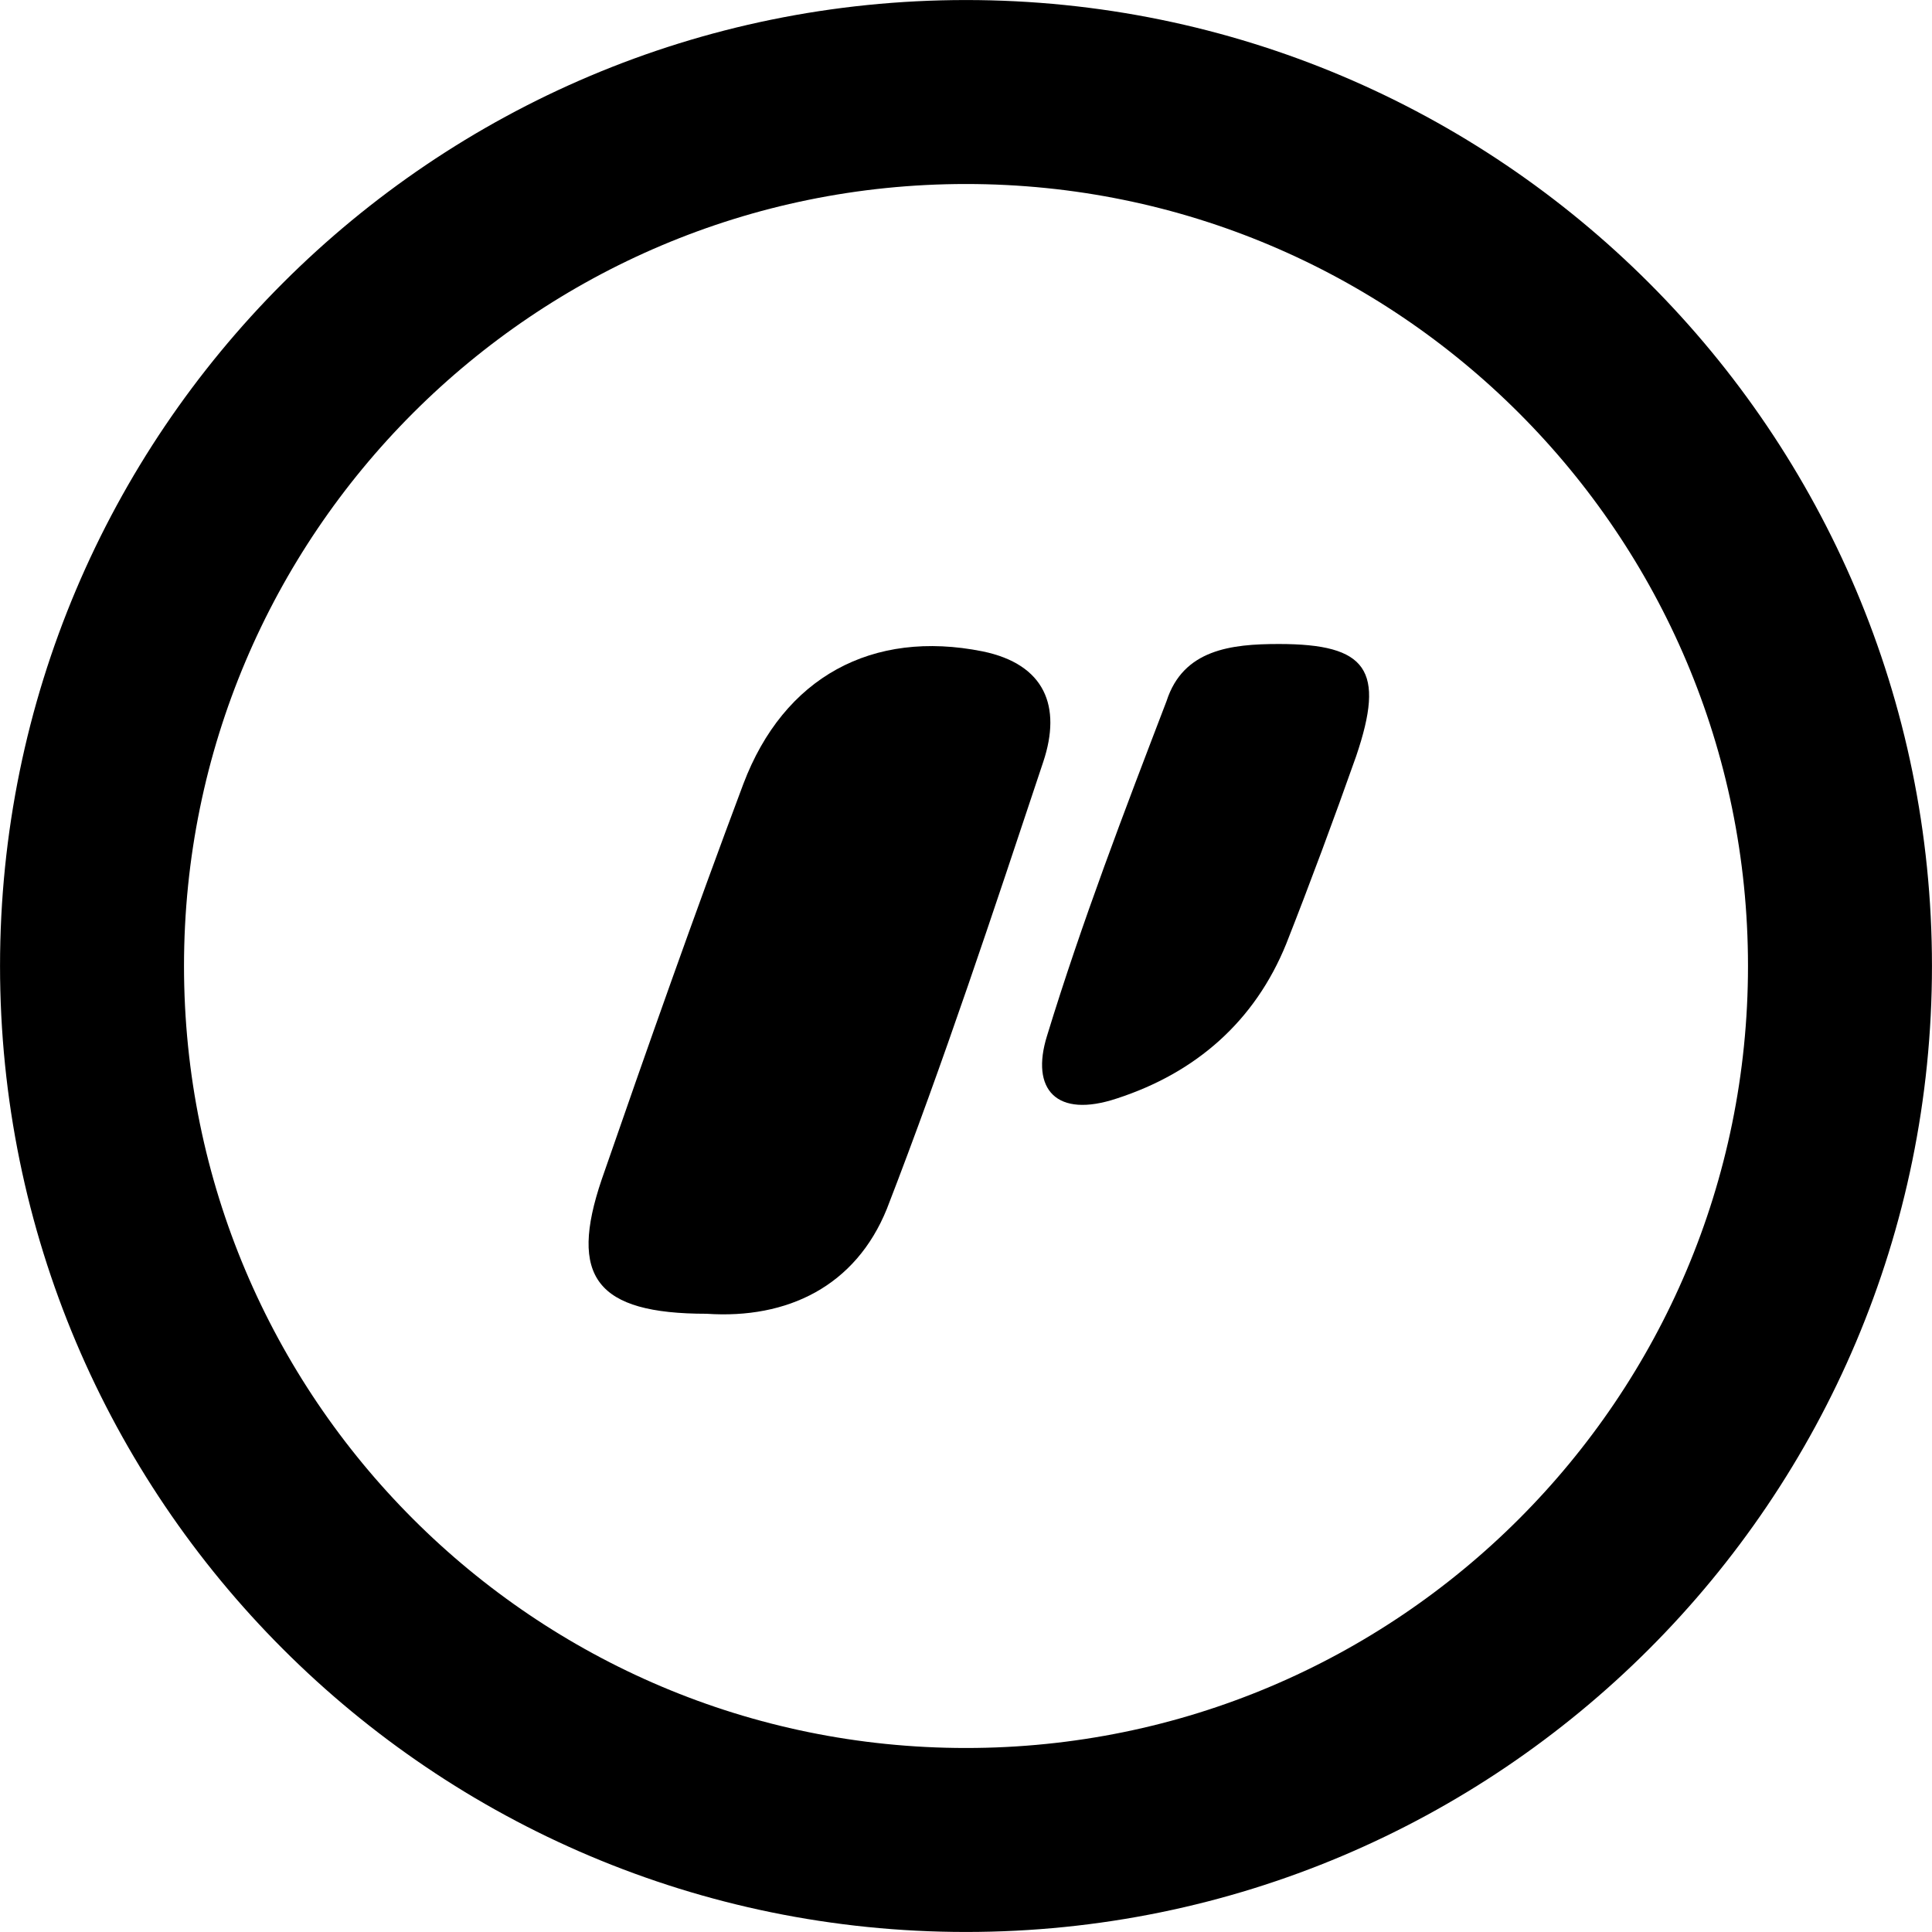
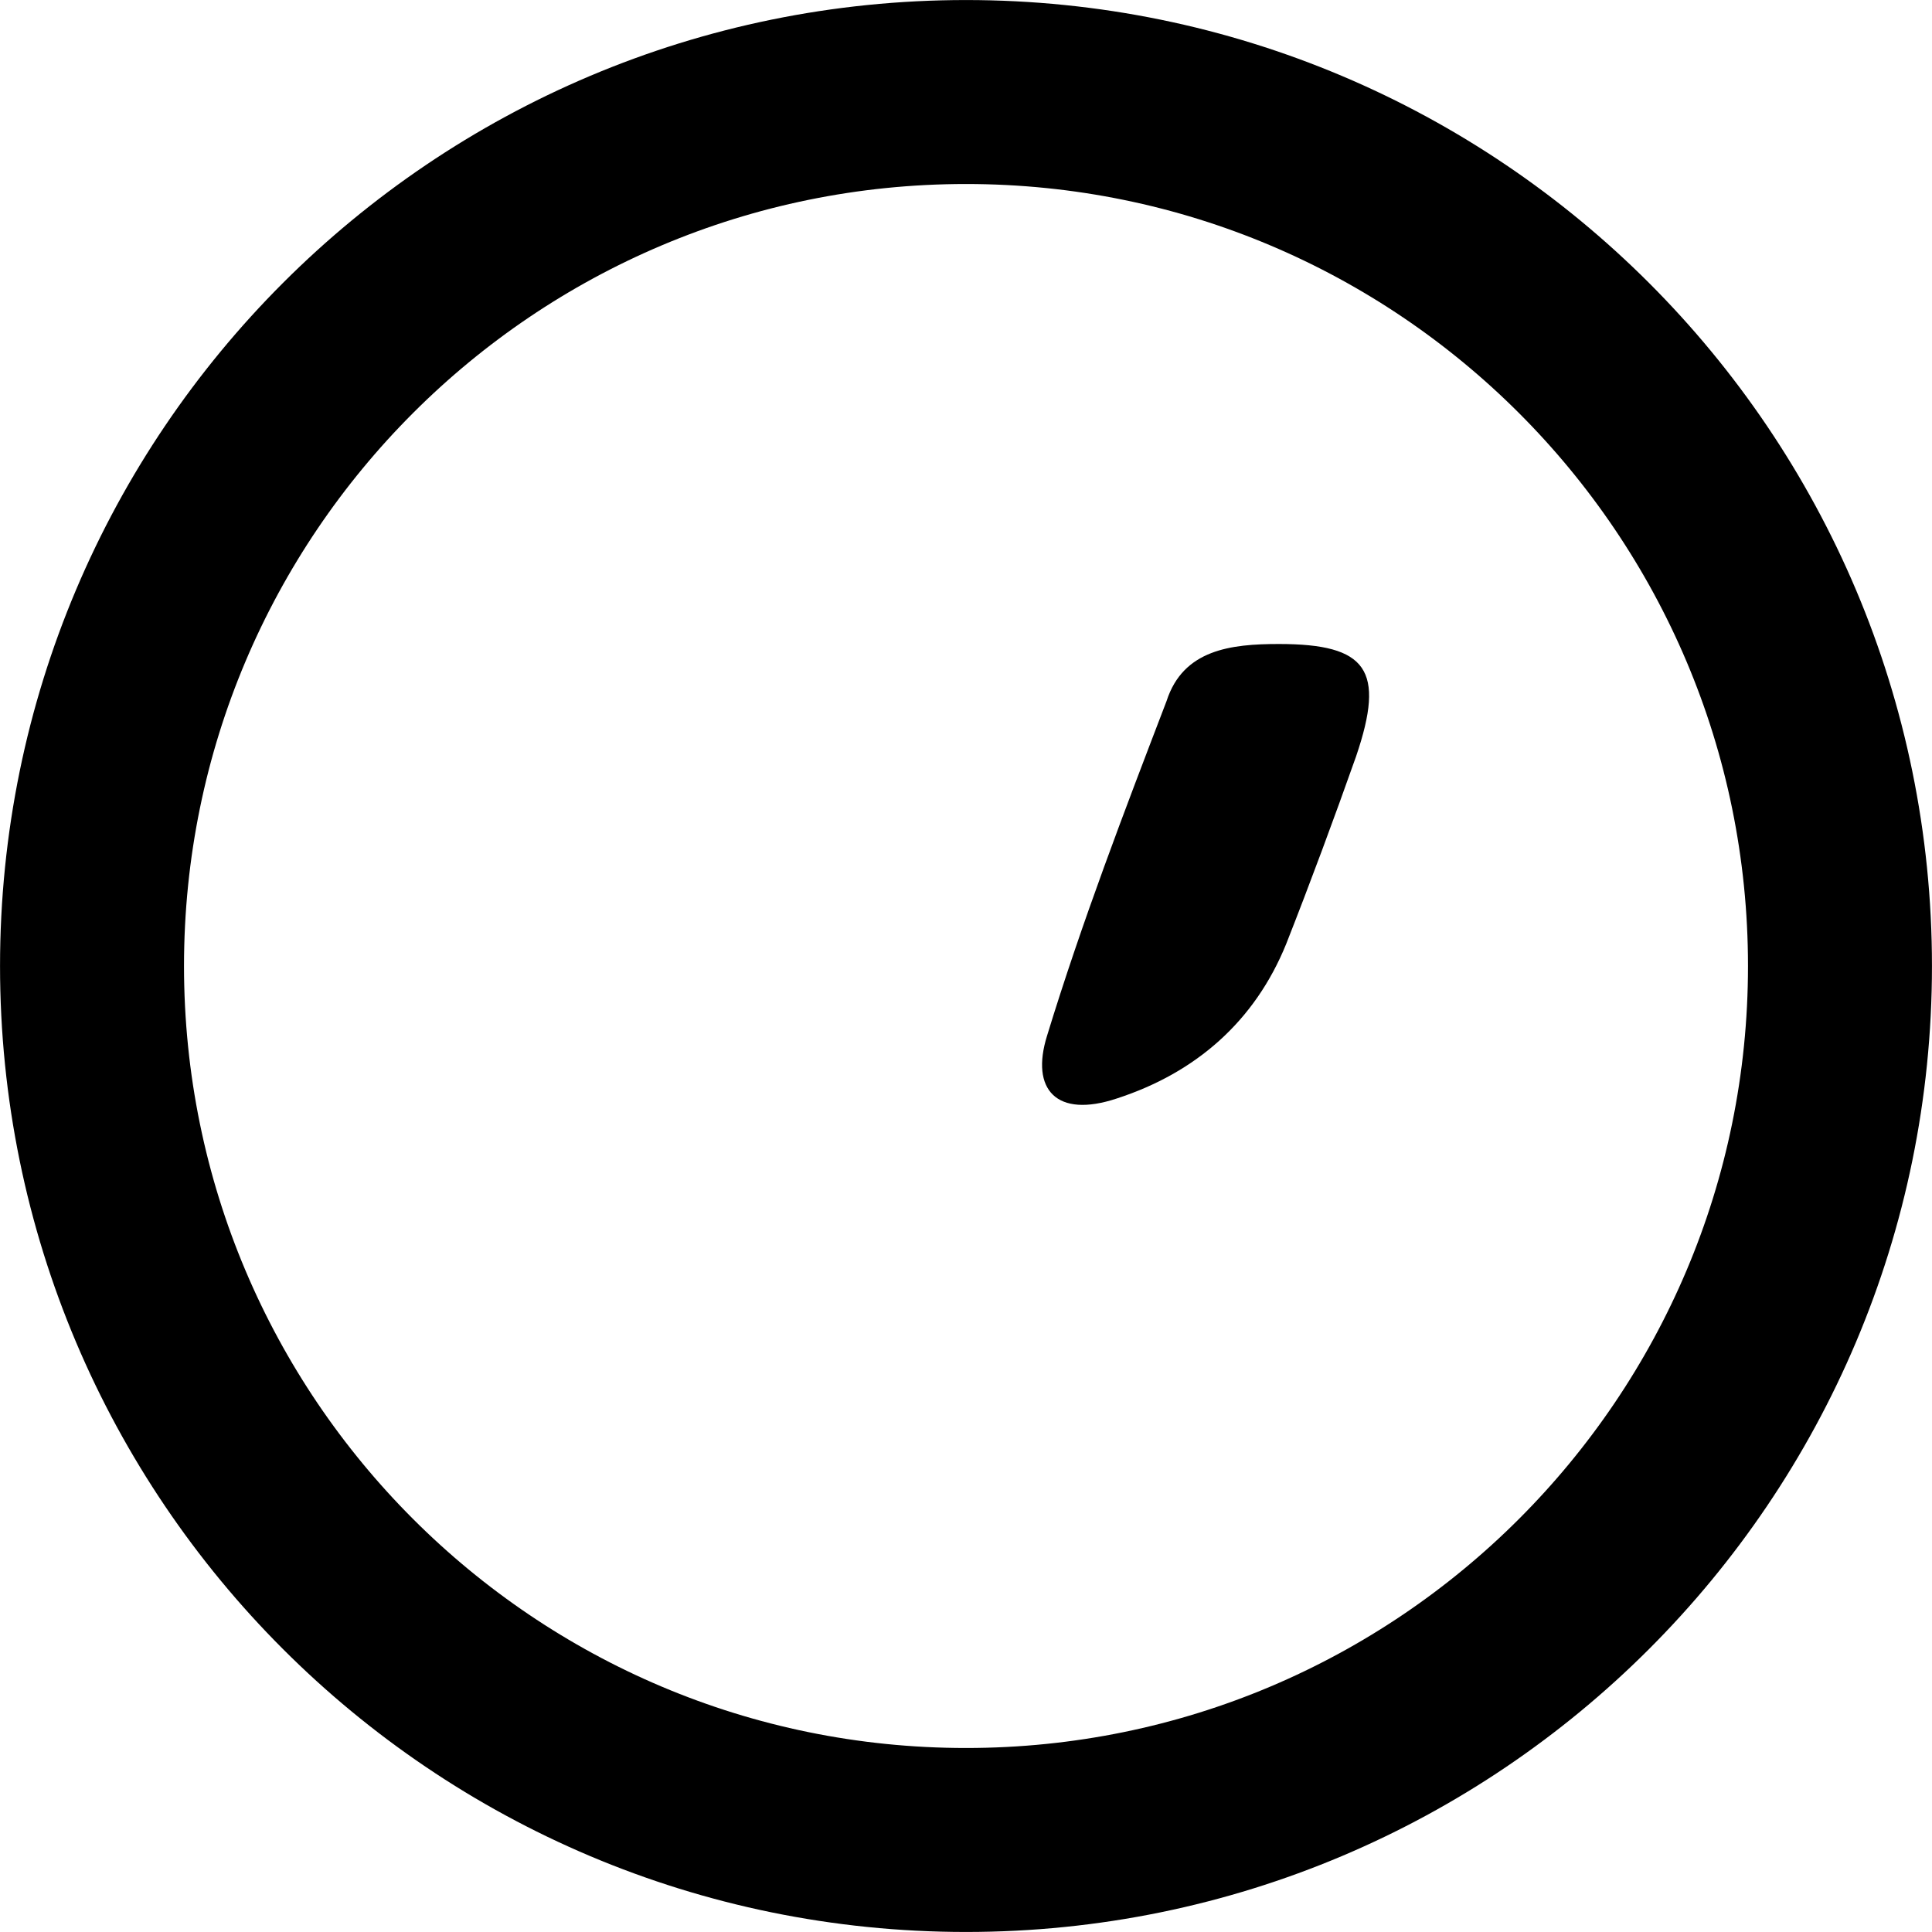
<svg xmlns="http://www.w3.org/2000/svg" width="27" height="27" viewBox="0 0 27 27" fill="none">
-   <path d="M9.874 18.36C8.331 18.36 7.946 17.846 8.409 16.483C9.051 14.631 9.694 12.806 10.389 10.954C10.954 9.463 12.189 8.794 13.732 9.103C14.606 9.283 14.837 9.874 14.58 10.646C13.886 12.729 13.191 14.837 12.394 16.894C11.957 17.974 11.006 18.437 9.874 18.36Z" fill="black" />
  <path d="M17.872 9C19.106 9 19.363 9.36 18.952 10.569C18.643 11.443 18.309 12.343 17.975 13.191C17.537 14.271 16.715 14.991 15.609 15.351C14.76 15.634 14.4 15.223 14.632 14.477C15.12 12.883 15.712 11.34 16.303 9.797C16.535 9.077 17.203 9 17.872 9Z" fill="black" />
  <path d="M13.5 1.286C20.246 1.286 25.714 6.754 25.714 13.5C25.714 20.246 20.246 25.714 13.5 25.714C6.754 25.714 1.286 20.246 1.286 13.5C1.286 6.754 6.754 1.286 13.5 1.286Z" stroke="black" stroke-width="2.571" />
</svg>